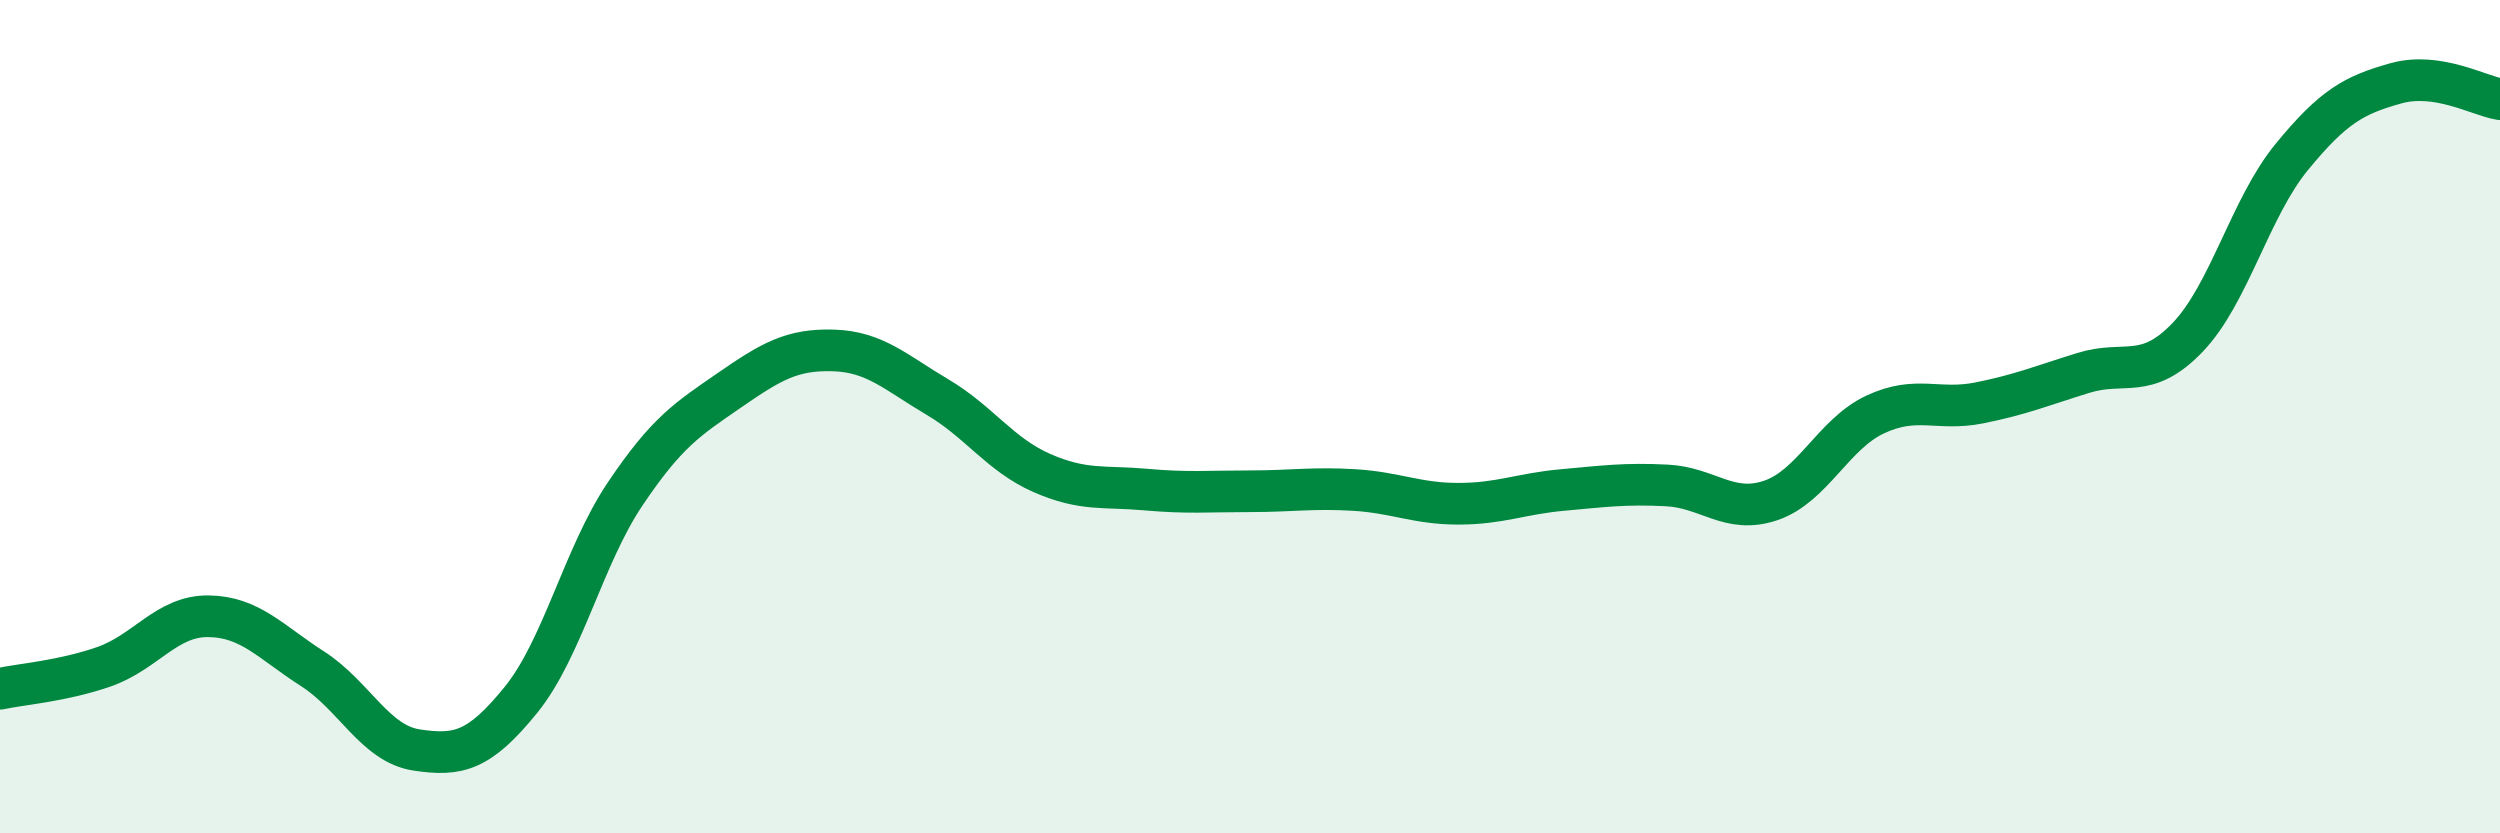
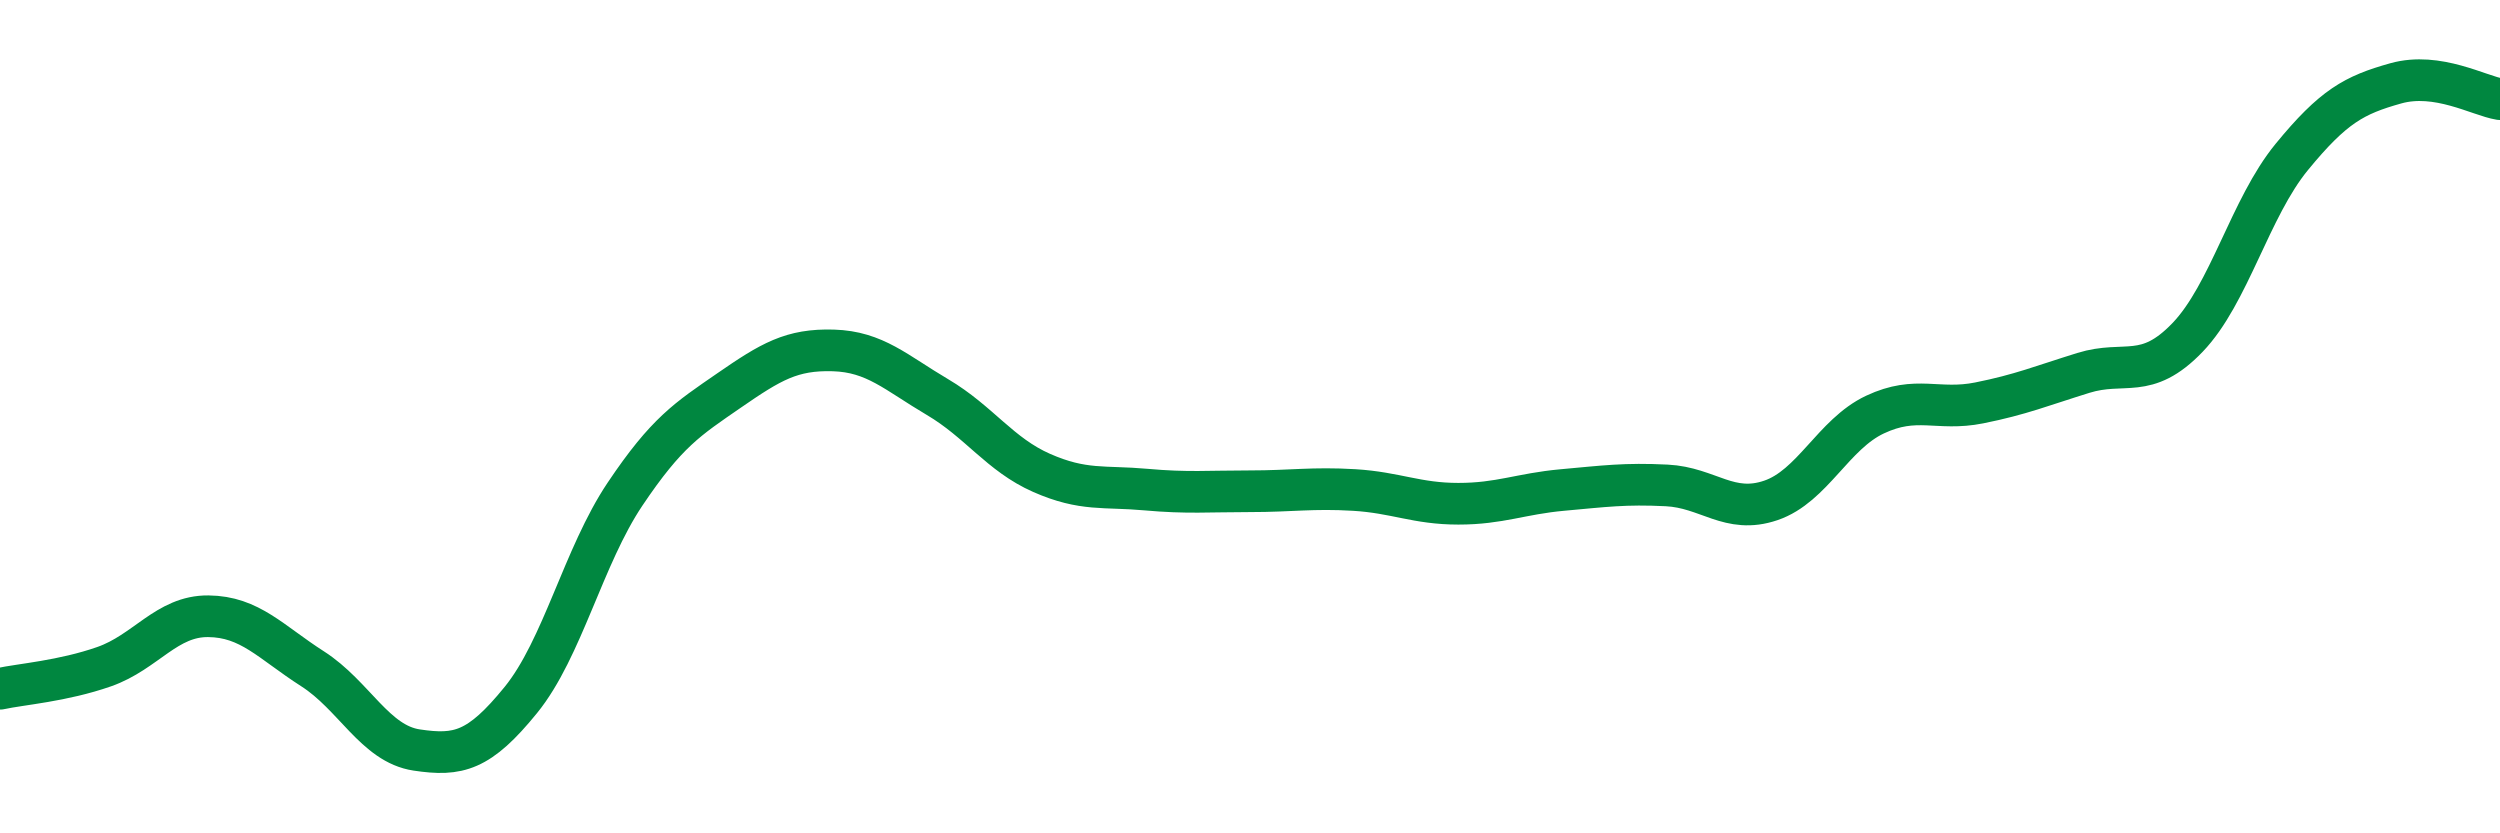
<svg xmlns="http://www.w3.org/2000/svg" width="60" height="20" viewBox="0 0 60 20">
-   <path d="M 0,16.53 C 0.5,16.42 1.5,16.35 2.5,16 C 3.5,15.65 4,14.78 5,14.79 C 6,14.8 6.5,15.41 7.5,16.05 C 8.5,16.69 9,17.85 10,18 C 11,18.15 11.5,18.03 12.5,16.8 C 13.5,15.57 14,13.35 15,11.86 C 16,10.37 16.5,10.06 17.5,9.37 C 18.5,8.68 19,8.38 20,8.41 C 21,8.44 21.5,8.94 22.5,9.53 C 23.5,10.12 24,10.91 25,11.35 C 26,11.79 26.5,11.66 27.5,11.75 C 28.5,11.84 29,11.79 30,11.79 C 31,11.79 31.5,11.7 32.5,11.76 C 33.5,11.82 34,12.09 35,12.09 C 36,12.09 36.5,11.85 37.5,11.76 C 38.5,11.67 39,11.6 40,11.65 C 41,11.7 41.5,12.35 42.5,12.01 C 43.5,11.67 44,10.42 45,9.95 C 46,9.48 46.5,9.87 47.5,9.67 C 48.5,9.47 49,9.26 50,8.95 C 51,8.64 51.5,9.14 52.5,8.1 C 53.5,7.06 54,4.99 55,3.77 C 56,2.55 56.5,2.28 57.5,2 C 58.5,1.72 59.5,2.3 60,2.38L60 20L0 20Z" fill="#008740" opacity="0.1" stroke-linecap="round" stroke-linejoin="round" />
  <path d="M 0,16.53 C 0.5,16.42 1.5,16.35 2.5,16 C 3.5,15.65 4,14.78 5,14.79 C 6,14.8 6.5,15.41 7.5,16.05 C 8.5,16.69 9,17.85 10,18 C 11,18.15 11.5,18.03 12.5,16.8 C 13.5,15.57 14,13.35 15,11.86 C 16,10.37 16.5,10.06 17.5,9.37 C 18.5,8.68 19,8.38 20,8.41 C 21,8.44 21.5,8.94 22.5,9.53 C 23.5,10.12 24,10.91 25,11.35 C 26,11.79 26.5,11.66 27.5,11.75 C 28.5,11.84 29,11.79 30,11.79 C 31,11.79 31.5,11.7 32.5,11.76 C 33.5,11.82 34,12.09 35,12.09 C 36,12.09 36.5,11.85 37.5,11.76 C 38.5,11.67 39,11.6 40,11.65 C 41,11.7 41.5,12.35 42.5,12.01 C 43.5,11.67 44,10.42 45,9.95 C 46,9.48 46.5,9.87 47.5,9.67 C 48.5,9.47 49,9.26 50,8.95 C 51,8.64 51.5,9.14 52.5,8.1 C 53.5,7.06 54,4.99 55,3.77 C 56,2.55 56.5,2.28 57.5,2 C 58.5,1.72 59.5,2.3 60,2.38" stroke="#008740" stroke-width="1" fill="none" stroke-linecap="round" stroke-linejoin="round" />
</svg>